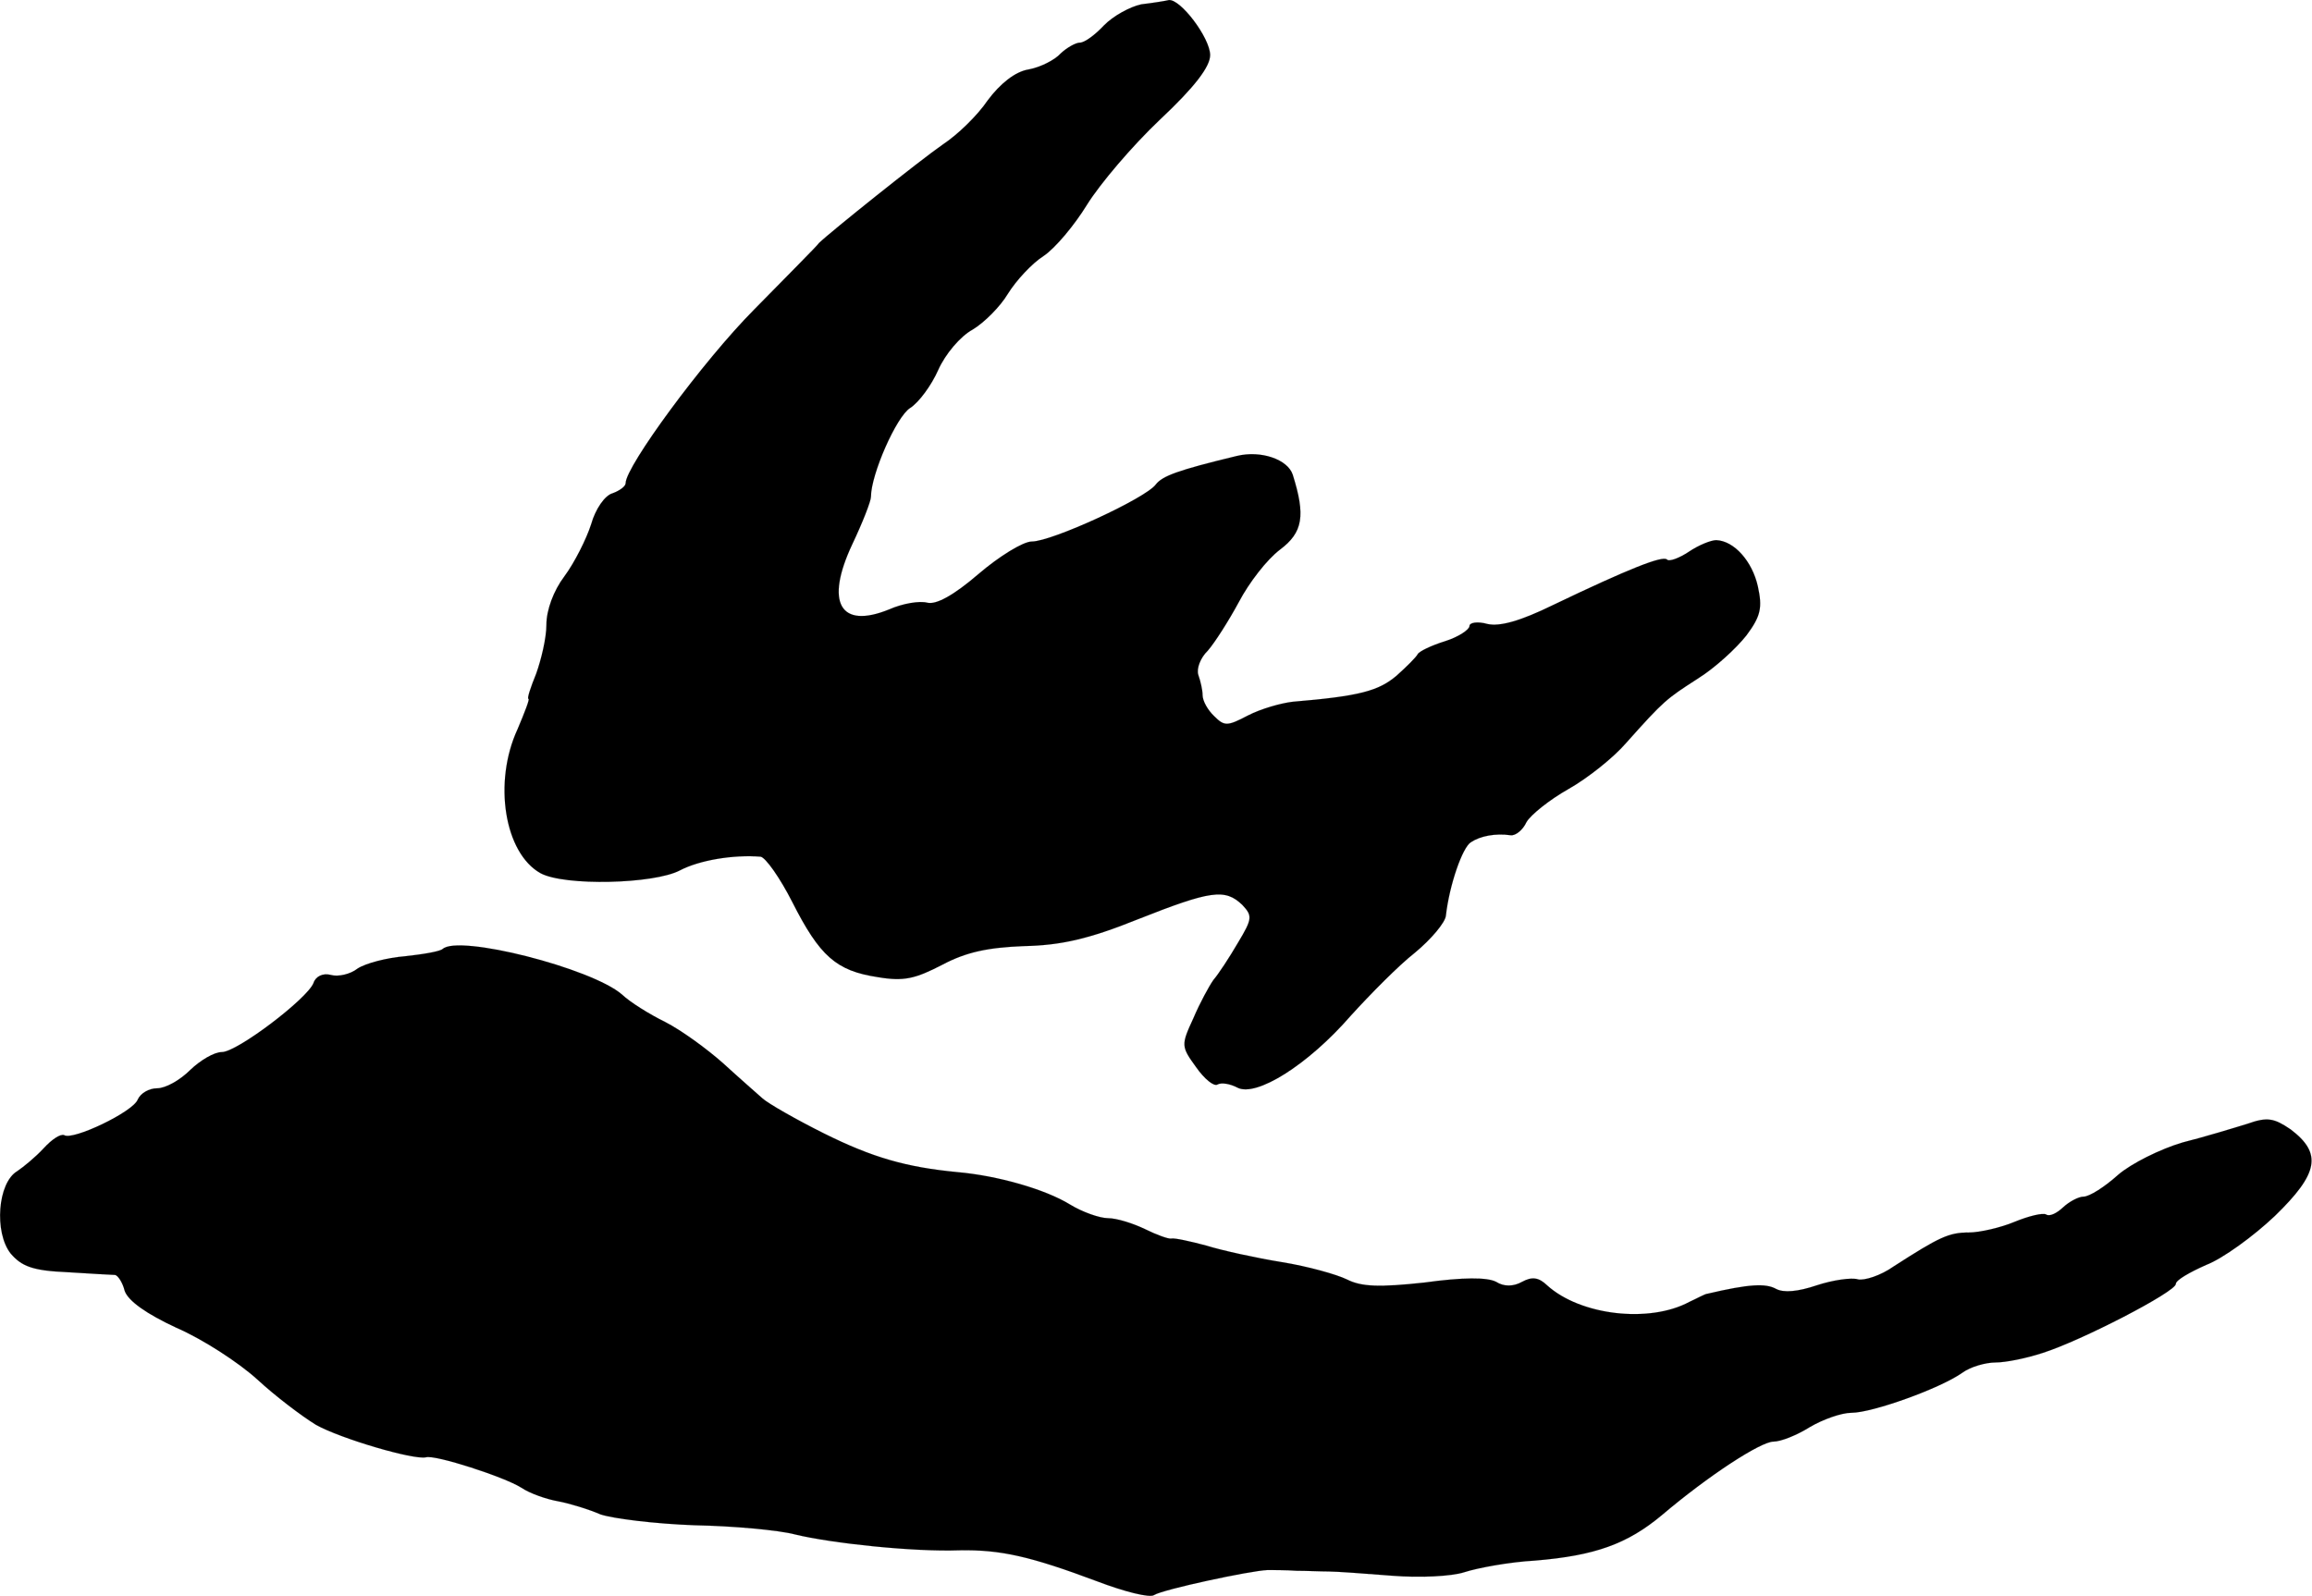
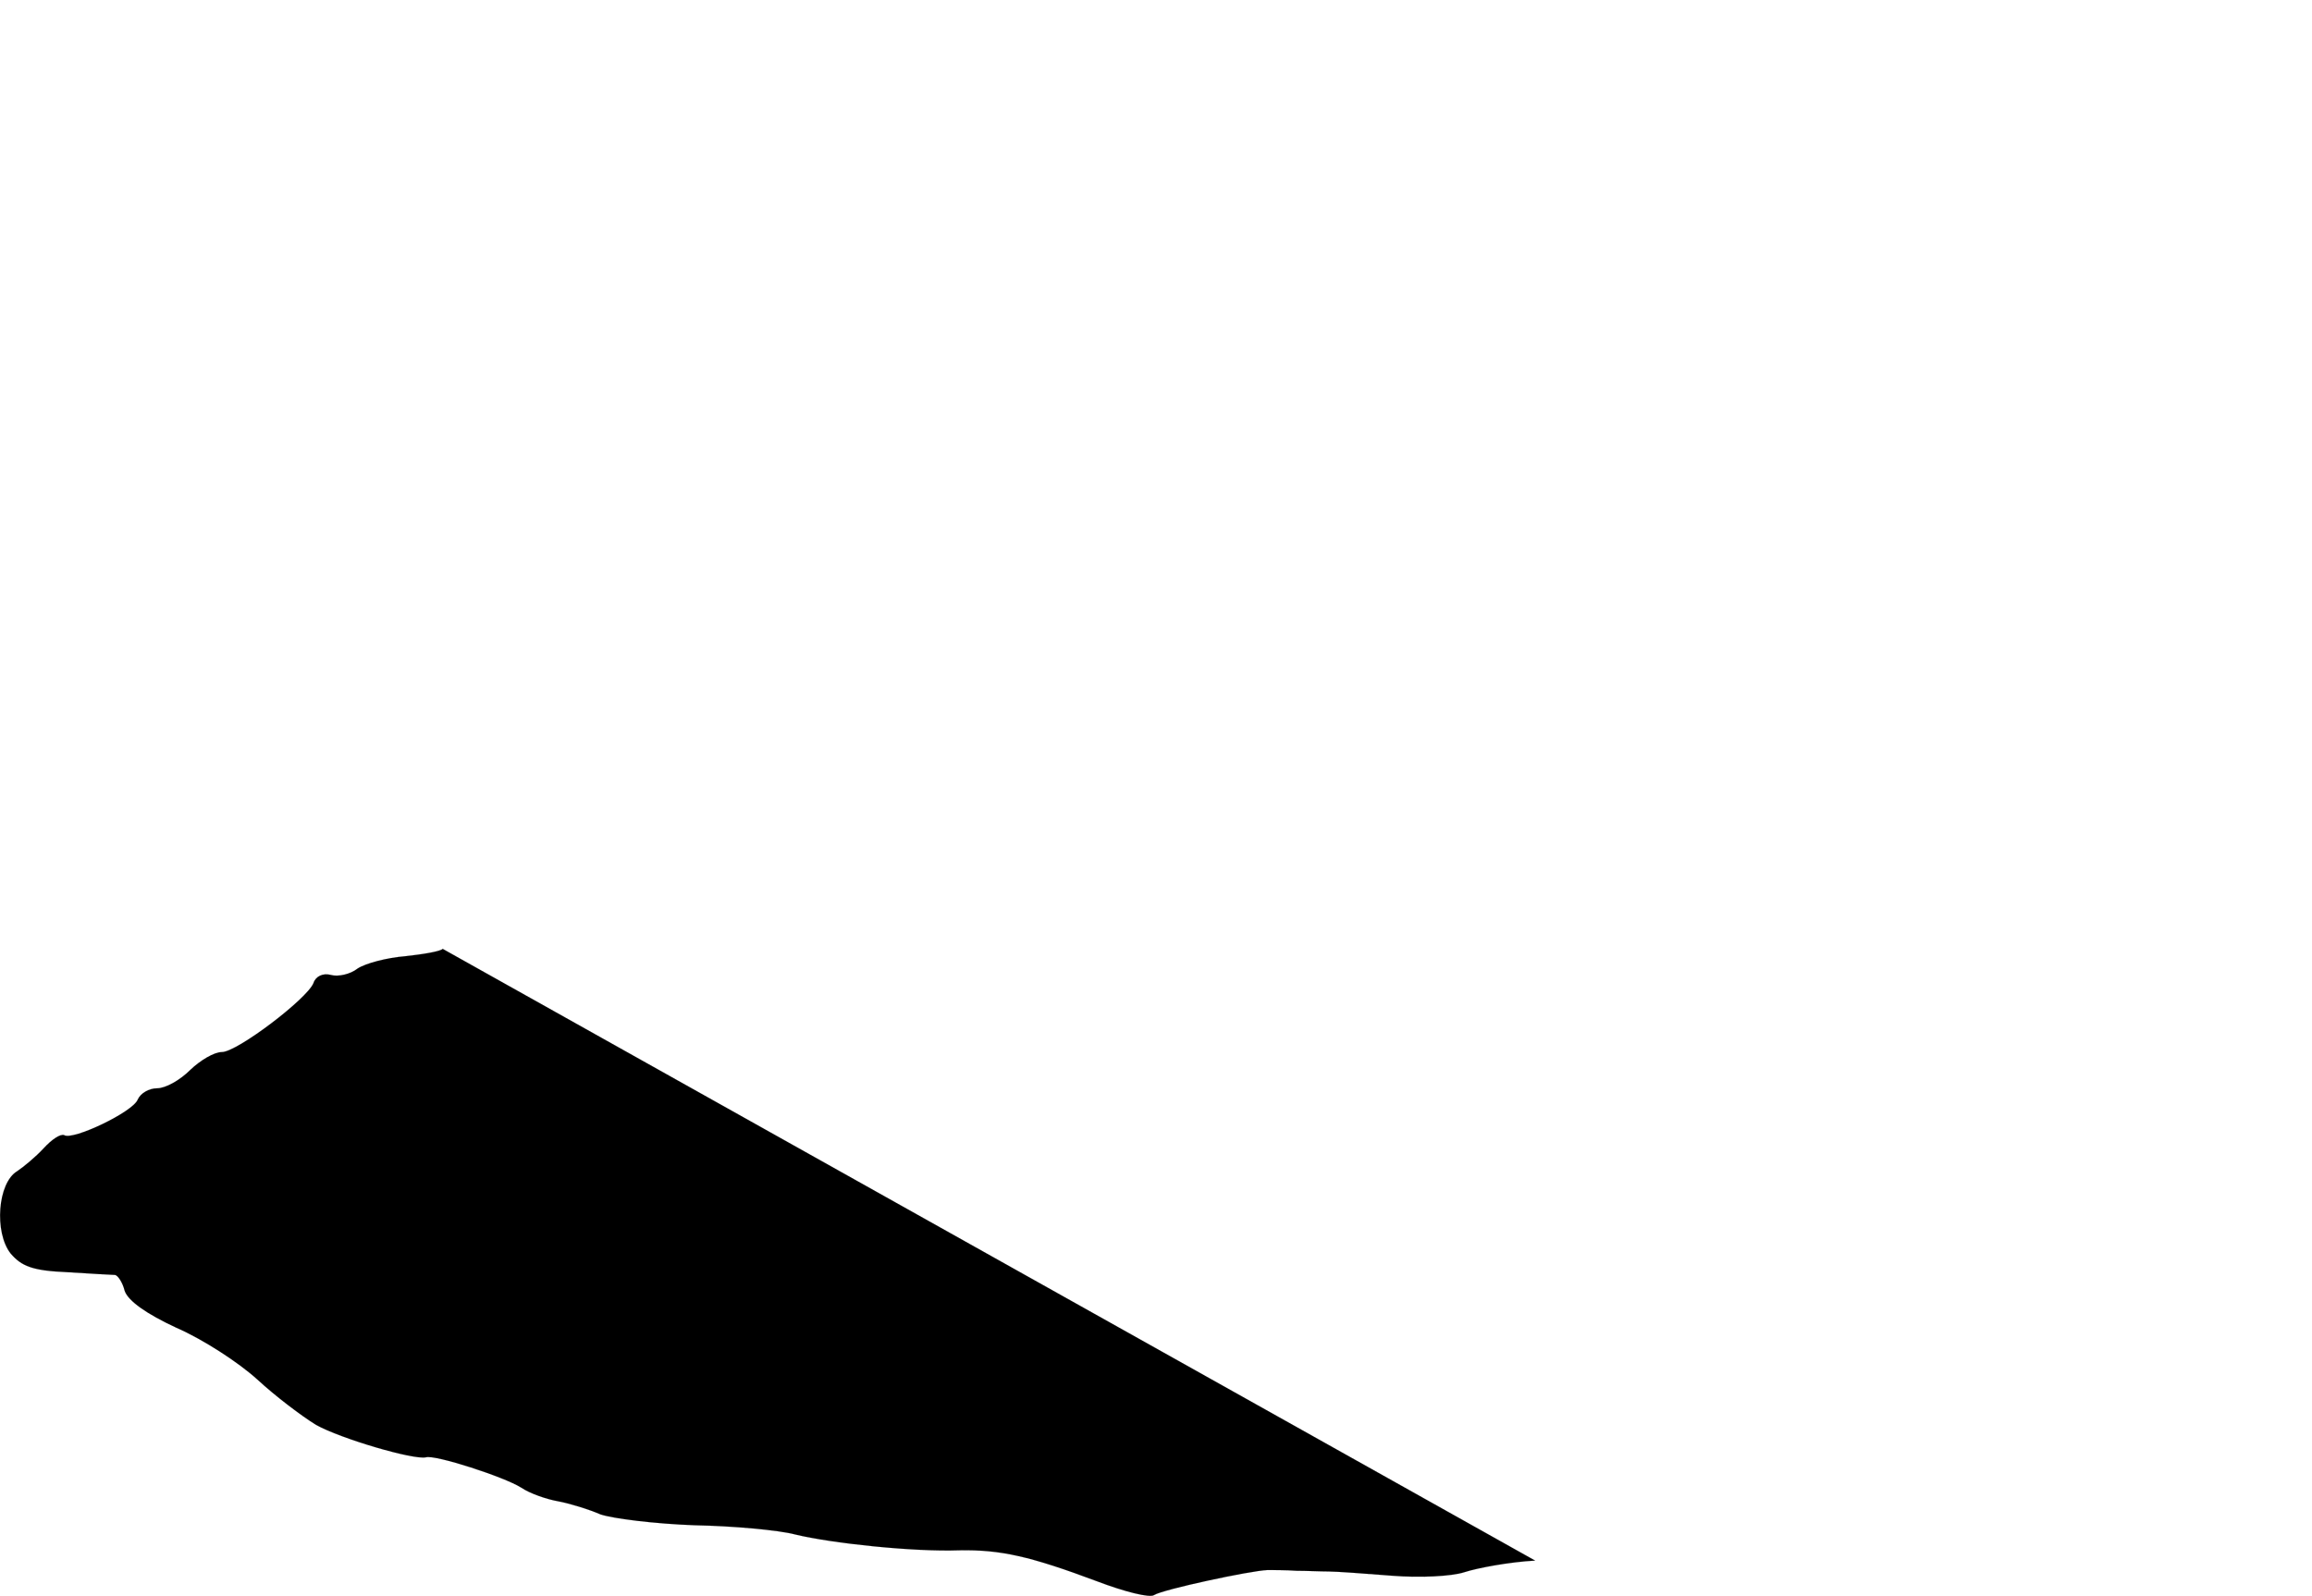
<svg xmlns="http://www.w3.org/2000/svg" version="1.1" width="9.048mm" height="6.246mm" viewBox="0 0 25.647 17.706">
  <defs>
    <style type="text/css">
      .c {
        stroke: #000;
        stroke-miterlimit: 10;
        stroke-width: .001px;
      }
    </style>
  </defs>
-   <path class="c" d="M12.66,.048c-.125,.027-.312,.129-.414,.234-.098,.105-.215,.191-.266,.191-.047,0-.145,.055-.215,.121-.062,.07-.223,.152-.352,.176-.152,.023-.32,.16-.457,.344-.113,.168-.336,.383-.496,.488-.254,.176-1.246,.969-1.375,1.094-.023,.035-.352,.363-.719,.738-.57,.574-1.426,1.742-1.426,1.926,0,.035-.062,.082-.145,.113-.086,.023-.191,.176-.238,.344-.051,.16-.184,.426-.297,.578-.121,.16-.199,.375-.199,.535,0,.152-.059,.391-.113,.543-.062,.152-.105,.281-.086,.281,.016,0-.043,.152-.121,.336-.273,.59-.145,1.375,.254,1.598,.266,.145,1.258,.121,1.547-.031,.215-.113,.59-.176,.895-.152,.055,.008,.215,.234,.352,.504,.305,.602,.488,.762,.945,.832,.297,.051,.422,.016,.719-.137,.266-.141,.504-.191,.906-.207,.406-.008,.719-.078,1.262-.297,.809-.32,.969-.344,1.16-.16,.113,.121,.113,.152-.047,.418-.098,.168-.219,.352-.273,.414-.047,.066-.152,.258-.223,.426-.137,.297-.137,.312,.031,.543,.09,.129,.199,.219,.238,.191,.043-.023,.137-.008,.219,.035,.207,.109,.781-.25,1.254-.793,.219-.242,.535-.562,.715-.703,.184-.152,.336-.336,.344-.41,.039-.344,.184-.758,.277-.816,.105-.07,.273-.102,.441-.078,.055,.008,.137-.059,.176-.145,.047-.082,.258-.25,.465-.367,.215-.121,.504-.352,.641-.512,.422-.473,.445-.488,.797-.715,.188-.117,.426-.336,.539-.48,.16-.215,.176-.309,.125-.543-.062-.277-.262-.504-.461-.512-.059,0-.195,.055-.305,.129-.105,.07-.219,.113-.242,.086-.047-.047-.43,.105-1.262,.504-.367,.18-.594,.242-.73,.211-.109-.031-.199-.016-.199,.023s-.121,.121-.27,.168c-.152,.047-.289,.113-.305,.145s-.121,.137-.234,.238c-.199,.168-.406,.227-1.152,.289-.133,.016-.352,.078-.496,.152-.23,.121-.262,.121-.375,.008-.07-.066-.129-.168-.129-.234,0-.055-.023-.156-.047-.223-.023-.07,.023-.191,.105-.27,.078-.09,.23-.328,.344-.539,.113-.215,.312-.473,.457-.582,.254-.191,.285-.375,.141-.832-.055-.168-.352-.273-.621-.207-.664,.16-.824,.223-.898,.316-.109,.152-1.152,.633-1.375,.633-.098,0-.367,.168-.59,.359-.281,.242-.473,.344-.57,.32-.086-.023-.273,.008-.422,.074-.547,.223-.715-.074-.41-.723,.113-.238,.207-.477,.207-.527,0-.246,.281-.887,.434-.984,.098-.062,.238-.254,.312-.422,.078-.176,.246-.375,.383-.449,.129-.078,.305-.254,.391-.398,.09-.145,.266-.336,.395-.418,.129-.086,.344-.344,.48-.566,.145-.234,.504-.656,.809-.945,.391-.367,.559-.59,.559-.719C13.422,.419,13.094-.015,12.965,.001c-.031,.008-.168,.031-.305,.047Z" />
-   <path class="c" d="M4.91,10.528c-.023,.027-.207,.059-.418,.082-.199,.016-.438,.078-.527,.137-.078,.062-.215,.094-.297,.07-.086-.023-.168,.016-.191,.09-.07,.176-.848,.766-1.016,.766-.086,0-.238,.09-.352,.199-.113,.113-.273,.203-.367,.203-.09,0-.184,.055-.215,.125-.051,.137-.723,.457-.816,.395-.043-.016-.137,.047-.227,.145-.086,.094-.223,.207-.293,.254-.219,.129-.258,.68-.074,.914,.121,.141,.242,.191,.625,.207,.262,.016,.504,.031,.535,.031,.031,.008,.082,.082,.105,.176,.039,.113,.246,.258,.574,.41,.289,.125,.688,.383,.898,.574,.199,.184,.492,.406,.652,.504,.273,.152,1.082,.391,1.219,.359,.102-.031,.871,.219,1.055,.336,.098,.066,.281,.129,.41,.152,.125,.023,.344,.09,.469,.145,.137,.047,.602,.105,1.043,.121,.438,.008,.941,.055,1.117,.102,.402,.098,1.312,.195,1.824,.176,.457-.008,.785,.066,1.527,.344,.297,.113,.586,.188,.633,.152,.098-.062,1.066-.27,1.258-.277,.062,0,.207,0,.32,.008,.109,0,.27,.008,.359,.008,.086,0,.398,.023,.703,.047s.656,.008,.801-.039,.496-.113,.785-.129c.664-.055,1.023-.184,1.406-.504,.52-.441,1.098-.816,1.238-.816,.082,0,.258-.07,.402-.16,.145-.086,.352-.16,.465-.16,.23,0,.984-.27,1.23-.445,.09-.066,.258-.113,.367-.113,.113,0,.344-.047,.52-.105,.434-.137,1.48-.68,1.48-.766,0-.043,.152-.129,.336-.211,.184-.07,.527-.32,.762-.543,.488-.473,.527-.695,.176-.961-.184-.125-.258-.141-.48-.062-.152,.047-.473,.145-.719,.207-.25,.074-.57,.234-.715,.359-.152,.137-.32,.242-.383,.242-.055,0-.16,.055-.23,.121-.066,.062-.145,.102-.184,.078-.035-.023-.195,.016-.355,.082-.148,.062-.383,.117-.504,.117-.223,0-.328,.051-.832,.375-.148,.105-.328,.16-.398,.145-.07-.023-.281,.008-.457,.066-.207,.07-.367,.086-.453,.039-.113-.062-.297-.055-.762,.055-.023,0-.113,.051-.199,.09-.441,.238-1.207,.152-1.578-.184-.094-.09-.168-.098-.277-.039-.098,.055-.203,.055-.289,0-.098-.051-.367-.051-.793,.008-.504,.055-.703,.047-.863-.035-.113-.055-.434-.145-.719-.191-.289-.047-.664-.129-.84-.184-.176-.047-.352-.086-.387-.078-.031,.008-.168-.043-.293-.105-.129-.062-.312-.121-.41-.121-.094,0-.289-.07-.422-.152-.273-.168-.801-.32-1.25-.359-.566-.055-.938-.16-1.48-.43-.305-.152-.613-.328-.68-.387-.062-.055-.262-.23-.438-.391-.18-.16-.465-.367-.641-.457-.176-.086-.395-.223-.48-.305-.336-.293-1.824-.672-1.992-.504Z" />
+   <path class="c" d="M4.91,10.528c-.023,.027-.207,.059-.418,.082-.199,.016-.438,.078-.527,.137-.078,.062-.215,.094-.297,.07-.086-.023-.168,.016-.191,.09-.07,.176-.848,.766-1.016,.766-.086,0-.238,.09-.352,.199-.113,.113-.273,.203-.367,.203-.09,0-.184,.055-.215,.125-.051,.137-.723,.457-.816,.395-.043-.016-.137,.047-.227,.145-.086,.094-.223,.207-.293,.254-.219,.129-.258,.68-.074,.914,.121,.141,.242,.191,.625,.207,.262,.016,.504,.031,.535,.031,.031,.008,.082,.082,.105,.176,.039,.113,.246,.258,.574,.41,.289,.125,.688,.383,.898,.574,.199,.184,.492,.406,.652,.504,.273,.152,1.082,.391,1.219,.359,.102-.031,.871,.219,1.055,.336,.098,.066,.281,.129,.41,.152,.125,.023,.344,.09,.469,.145,.137,.047,.602,.105,1.043,.121,.438,.008,.941,.055,1.117,.102,.402,.098,1.312,.195,1.824,.176,.457-.008,.785,.066,1.527,.344,.297,.113,.586,.188,.633,.152,.098-.062,1.066-.27,1.258-.277,.062,0,.207,0,.32,.008,.109,0,.27,.008,.359,.008,.086,0,.398,.023,.703,.047s.656,.008,.801-.039,.496-.113,.785-.129Z" />
</svg>